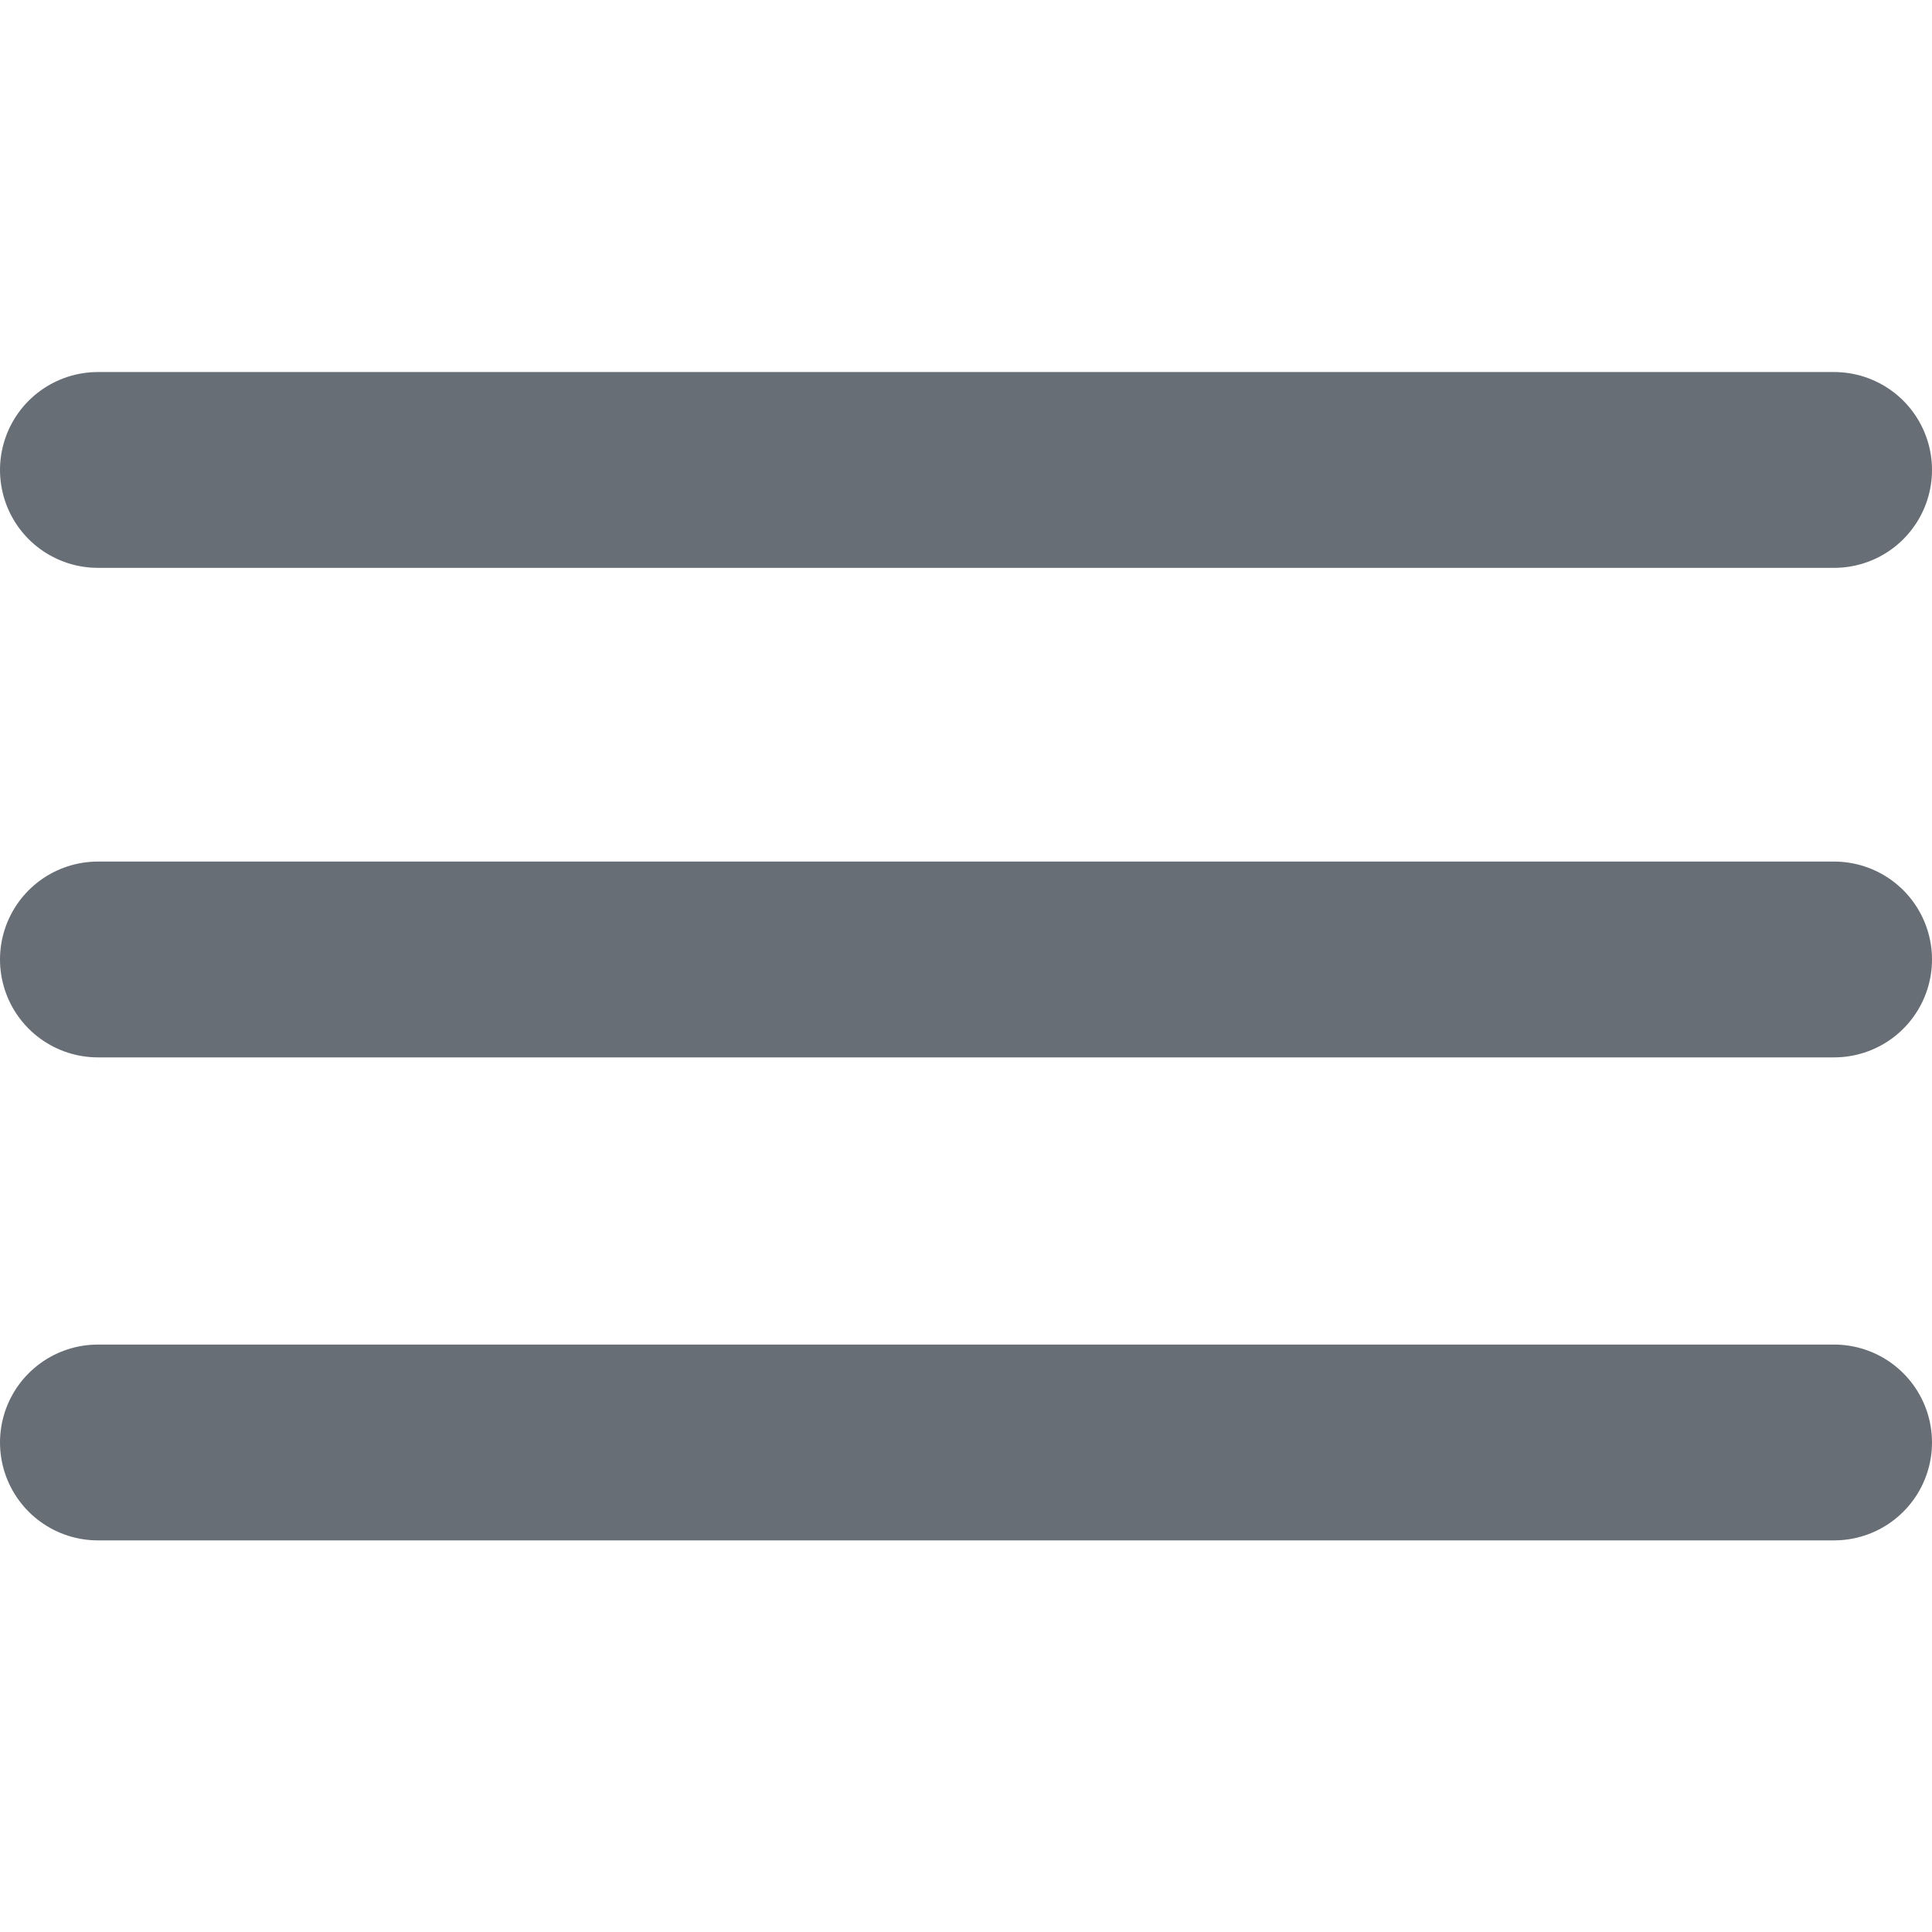
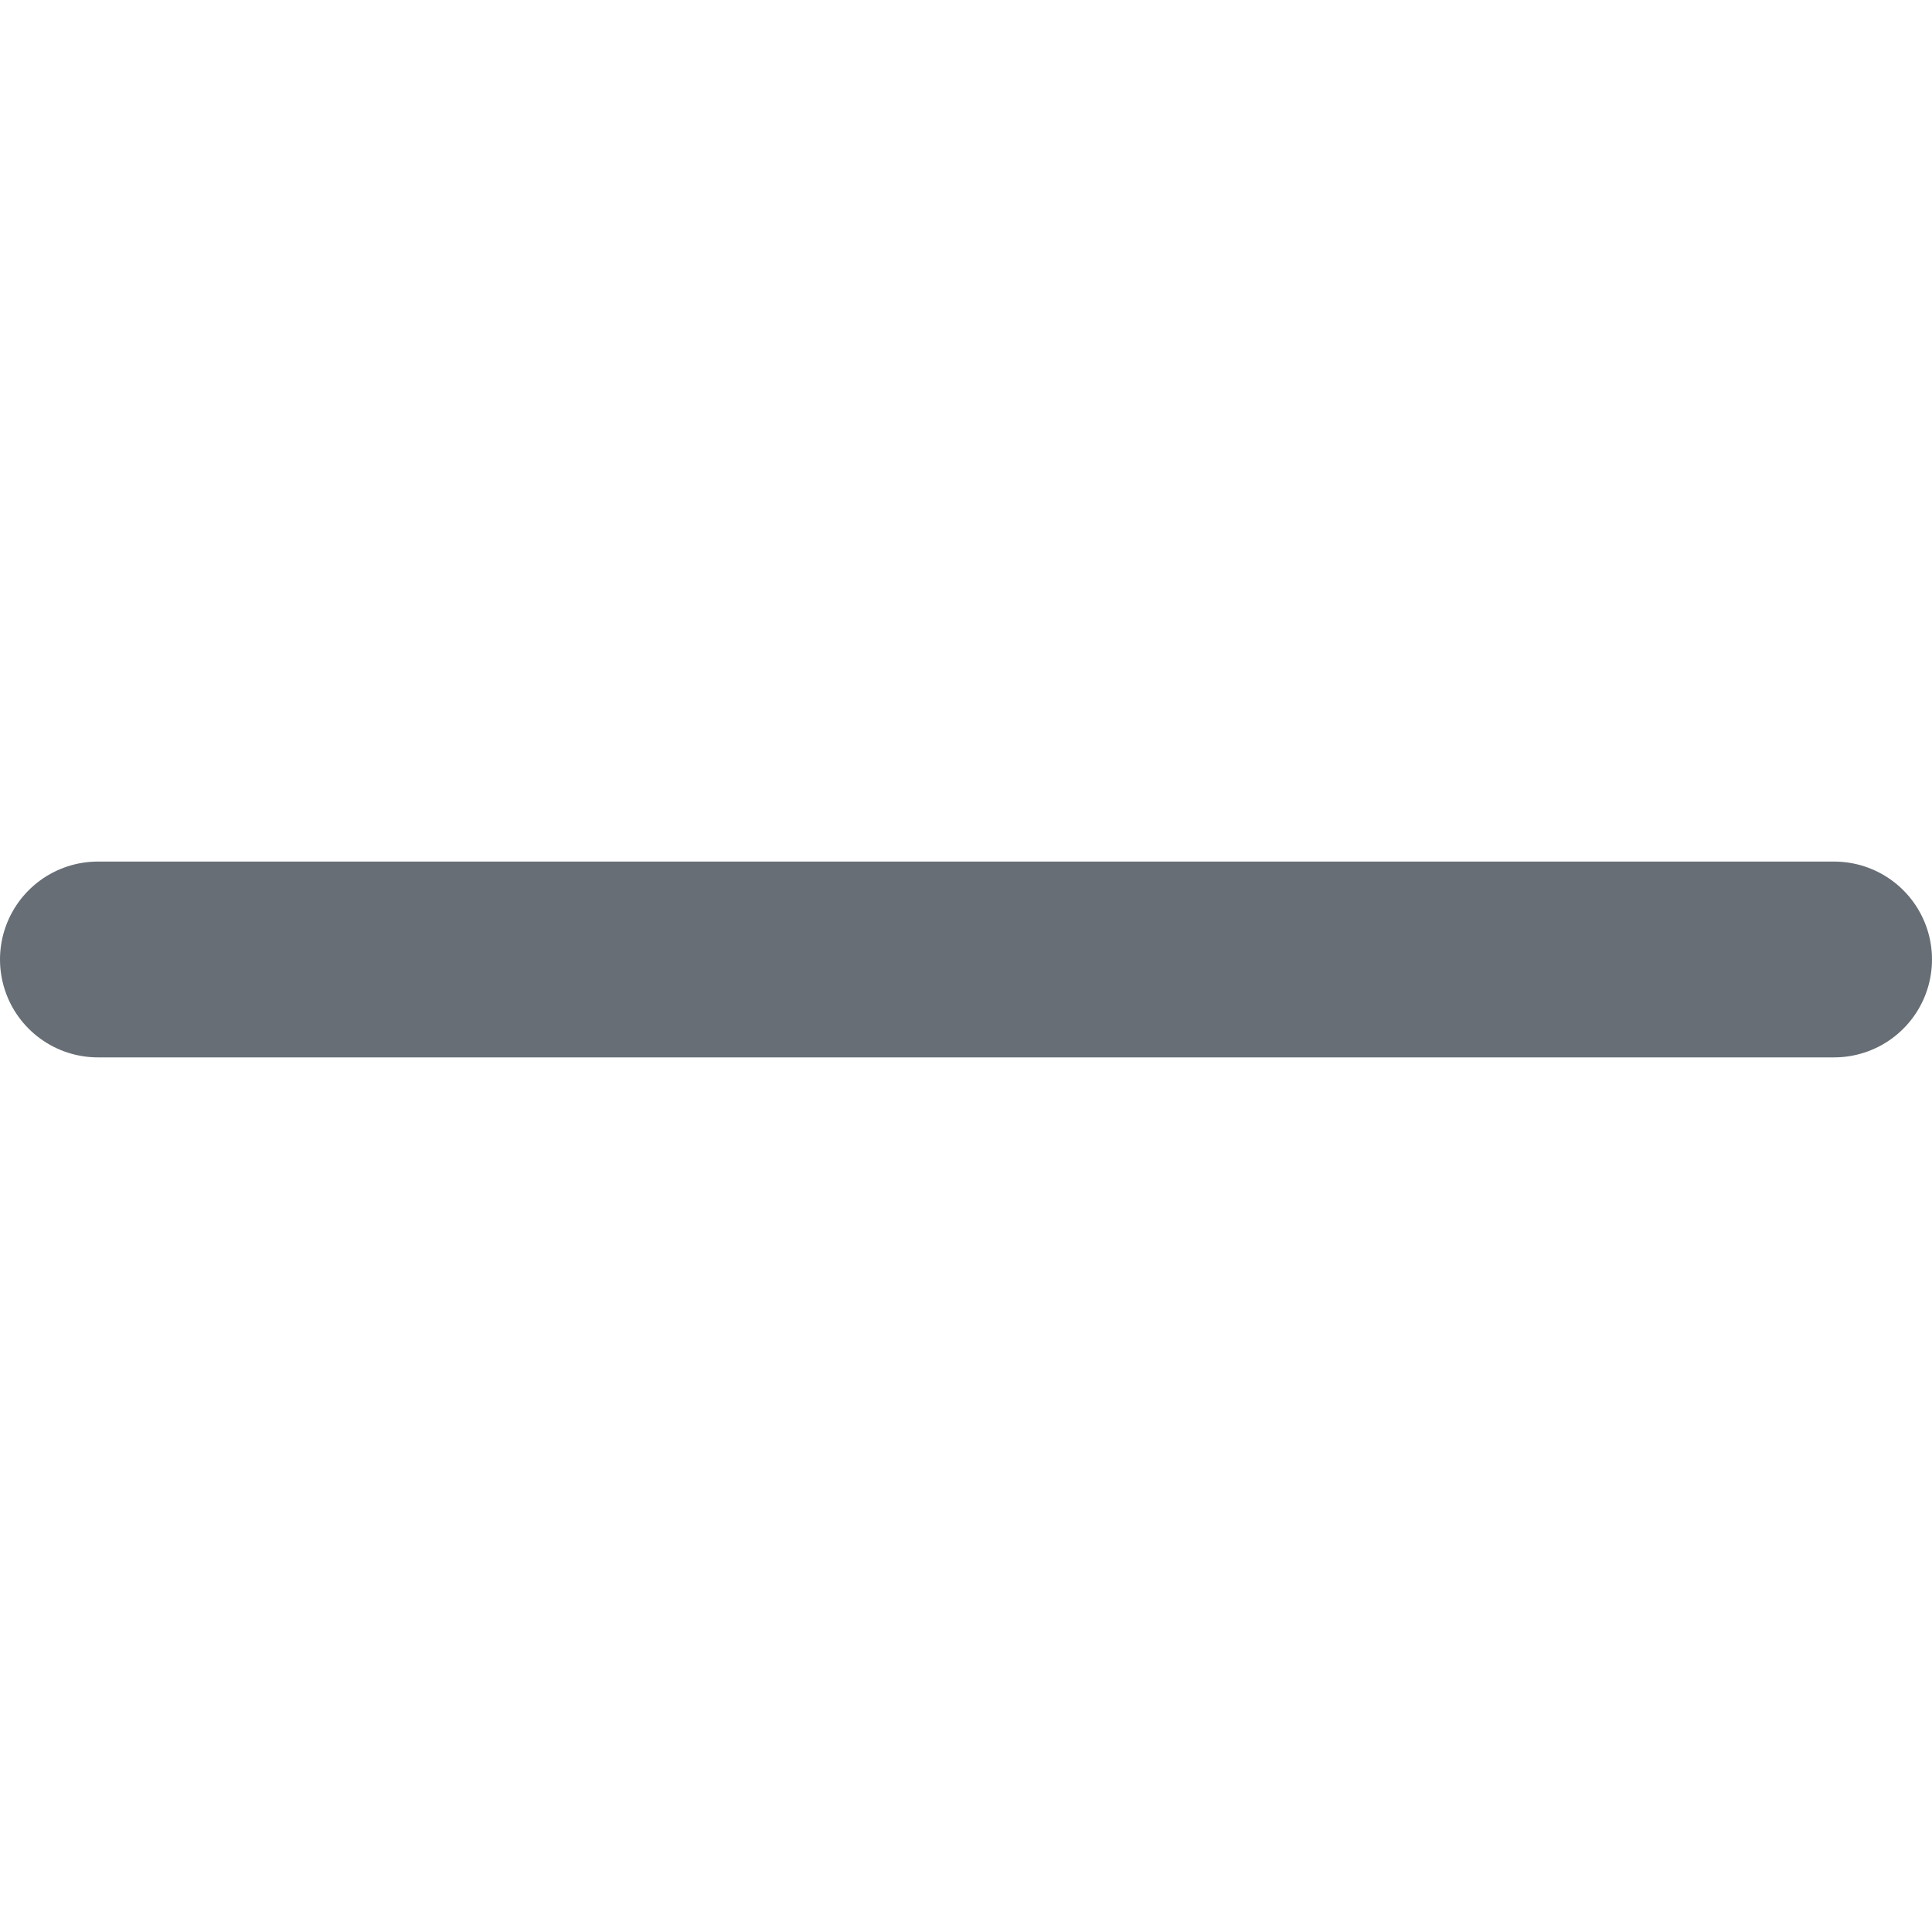
<svg xmlns="http://www.w3.org/2000/svg" version="1.1" id="Ebene_1" x="0px" y="0px" viewBox="0 0 29.6 29.6" style="enable-background:new 0 0 29.6 29.6;" xml:space="preserve">
  <style type="text/css">
	.st0{fill:none;stroke:#676e75;stroke-width:3;stroke-linecap:round;}
</style>
-   <line class="st0" x1="1.5" y1="7.2" x2="28.1" y2="7.2" />
  <line class="st0" x1="1.5" y1="14.7" x2="28.1" y2="14.7" />
-   <line class="st0" x1="1.5" y1="22.1" x2="28.1" y2="22.1" />
</svg>